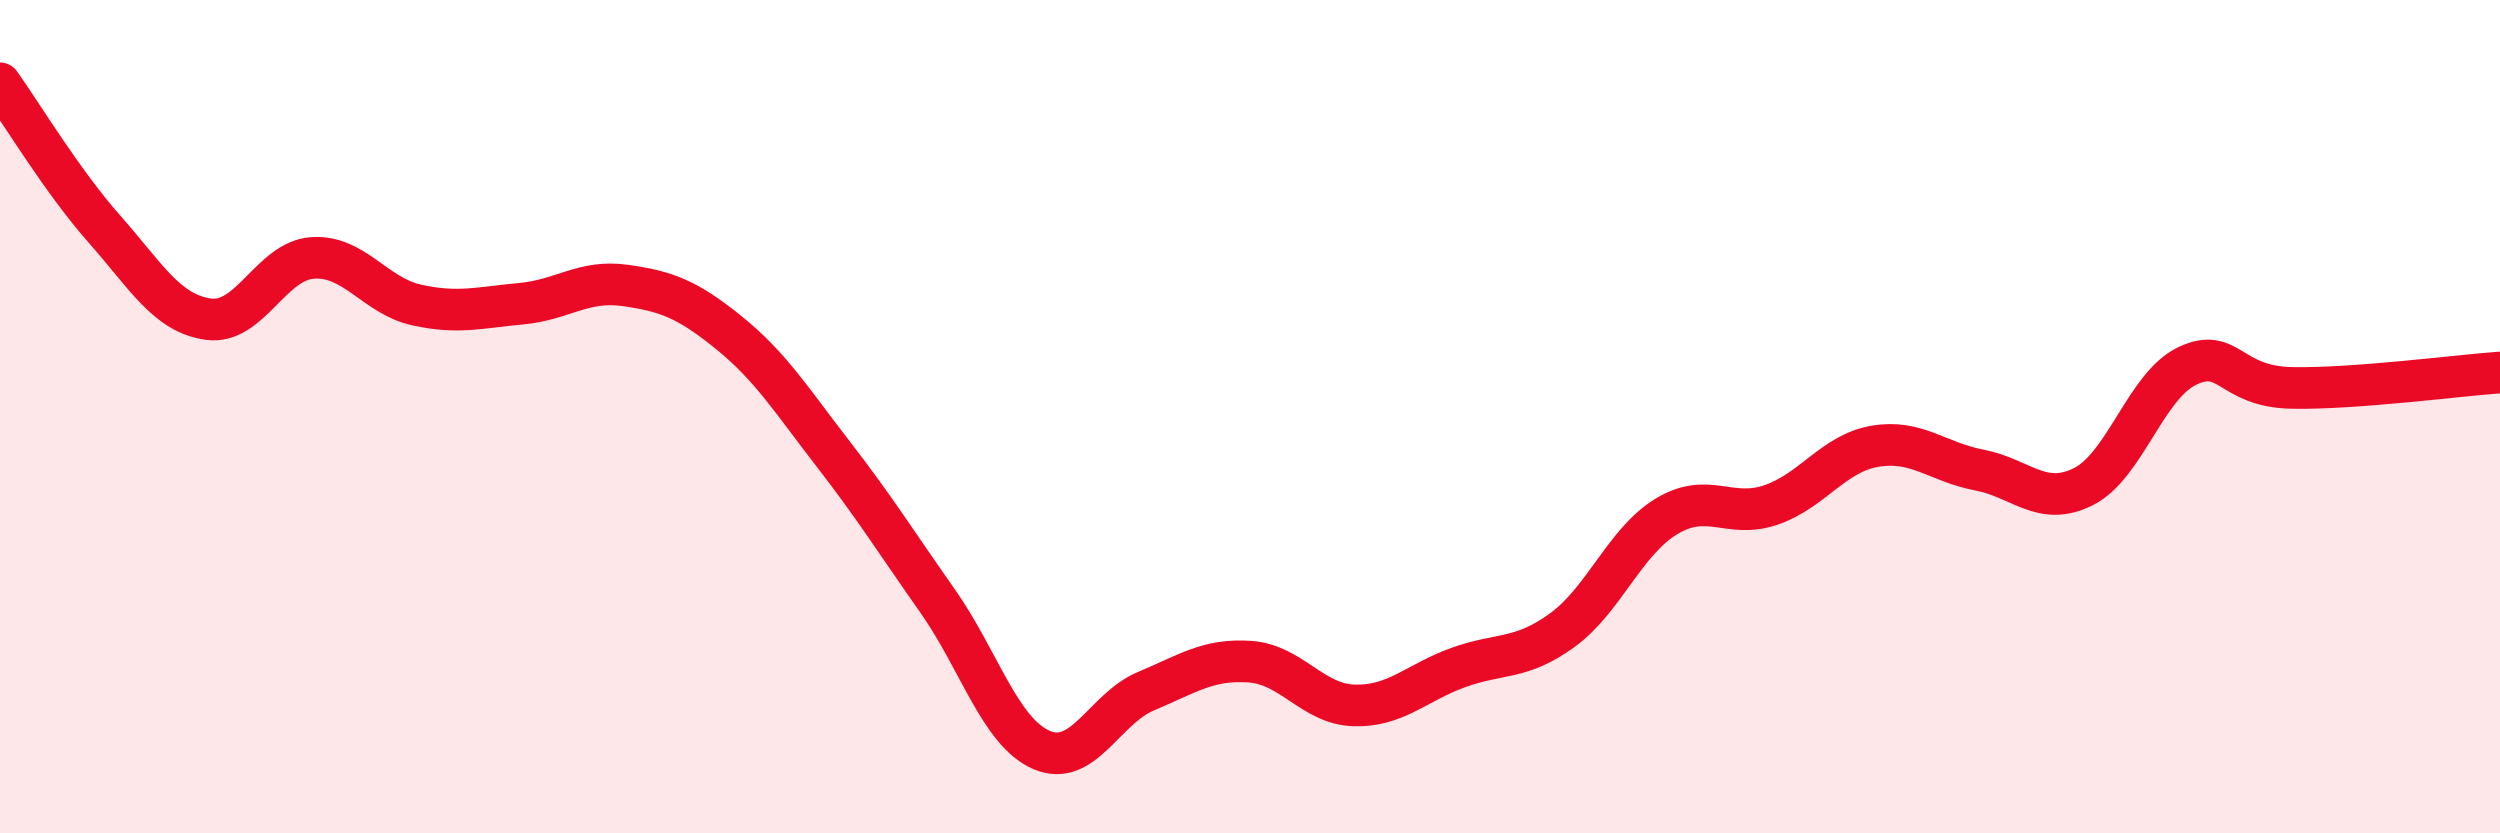
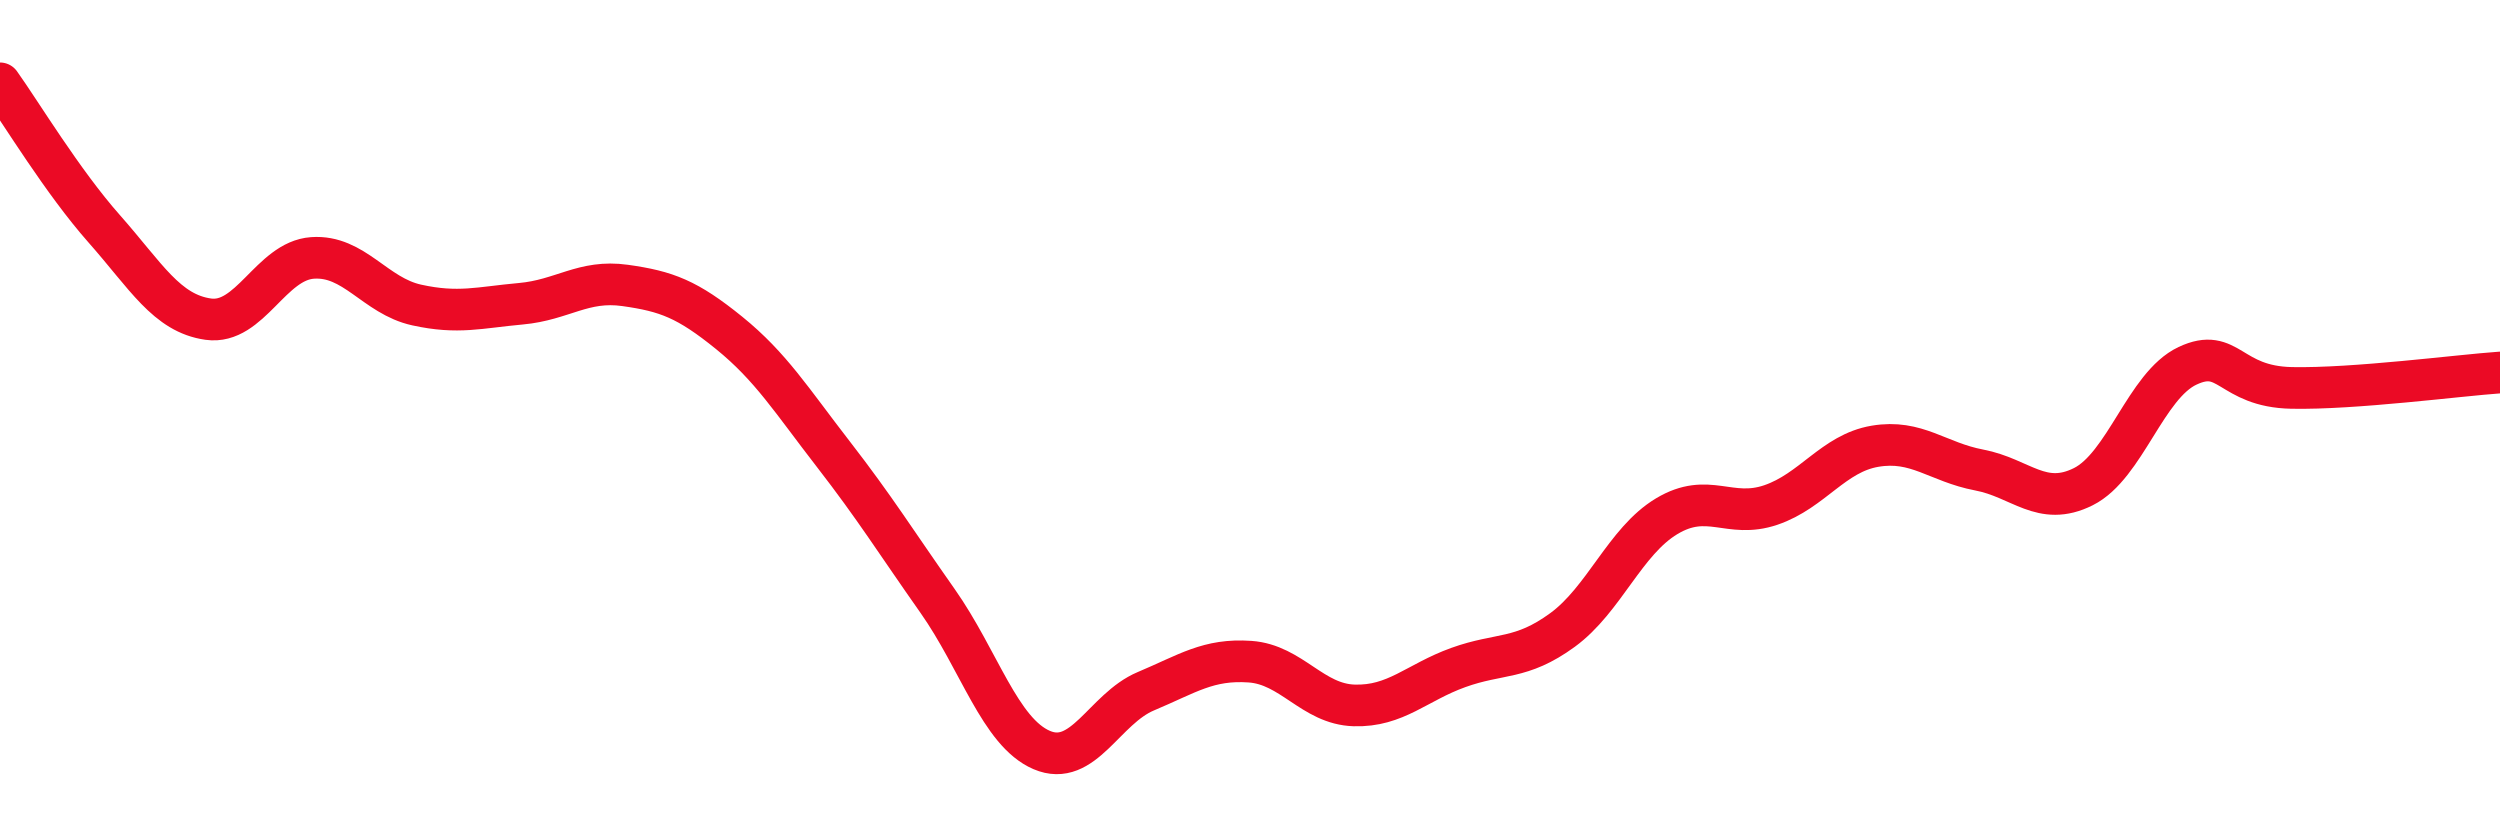
<svg xmlns="http://www.w3.org/2000/svg" width="60" height="20" viewBox="0 0 60 20">
-   <path d="M 0,2 C 0.5,2.7 1.5,4.36 2.5,5.49 C 3.5,6.62 4,7.52 5,7.66 C 6,7.8 6.5,6.26 7.5,6.19 C 8.5,6.12 9,7.1 10,7.32 C 11,7.54 11.5,7.38 12.5,7.29 C 13.5,7.2 14,6.71 15,6.85 C 16,6.99 16.5,7.18 17.5,7.99 C 18.5,8.8 19,9.61 20,10.9 C 21,12.19 21.5,13 22.5,14.42 C 23.5,15.84 24,17.57 25,18 C 26,18.43 26.5,17.01 27.5,16.59 C 28.5,16.17 29,15.81 30,15.88 C 31,15.95 31.5,16.9 32.5,16.93 C 33.5,16.96 34,16.38 35,16.02 C 36,15.66 36.5,15.85 37.5,15.12 C 38.5,14.39 39,12.99 40,12.39 C 41,11.79 41.5,12.46 42.5,12.12 C 43.5,11.78 44,10.88 45,10.71 C 46,10.54 46.5,11.09 47.5,11.28 C 48.5,11.47 49,12.18 50,11.68 C 51,11.18 51.5,9.25 52.5,8.78 C 53.5,8.31 53.5,9.28 55,9.31 C 56.5,9.34 59,9.01 60,8.94L60 20L0 20Z" fill="#EB0A25" opacity="0.1" stroke-linecap="round" stroke-linejoin="round" />
  <path d="M 0,2 C 0.5,2.7 1.5,4.36 2.5,5.49 C 3.5,6.62 4,7.52 5,7.66 C 6,7.8 6.5,6.26 7.5,6.19 C 8.5,6.12 9,7.1 10,7.32 C 11,7.54 11.5,7.38 12.5,7.29 C 13.5,7.2 14,6.71 15,6.85 C 16,6.99 16.5,7.18 17.5,7.99 C 18.5,8.8 19,9.61 20,10.9 C 21,12.19 21.5,13 22.5,14.42 C 23.5,15.84 24,17.57 25,18 C 26,18.43 26.5,17.01 27.5,16.59 C 28.5,16.17 29,15.81 30,15.88 C 31,15.95 31.5,16.9 32.5,16.93 C 33.5,16.96 34,16.38 35,16.02 C 36,15.66 36.5,15.85 37.5,15.12 C 38.5,14.39 39,12.99 40,12.39 C 41,11.79 41.5,12.46 42.5,12.12 C 43.5,11.78 44,10.88 45,10.71 C 46,10.54 46.5,11.09 47.5,11.28 C 48.5,11.47 49,12.18 50,11.68 C 51,11.18 51.5,9.25 52.5,8.78 C 53.5,8.31 53.5,9.28 55,9.31 C 56.5,9.34 59,9.01 60,8.94" stroke="#EB0A25" stroke-width="1" fill="none" stroke-linecap="round" stroke-linejoin="round" />
</svg>